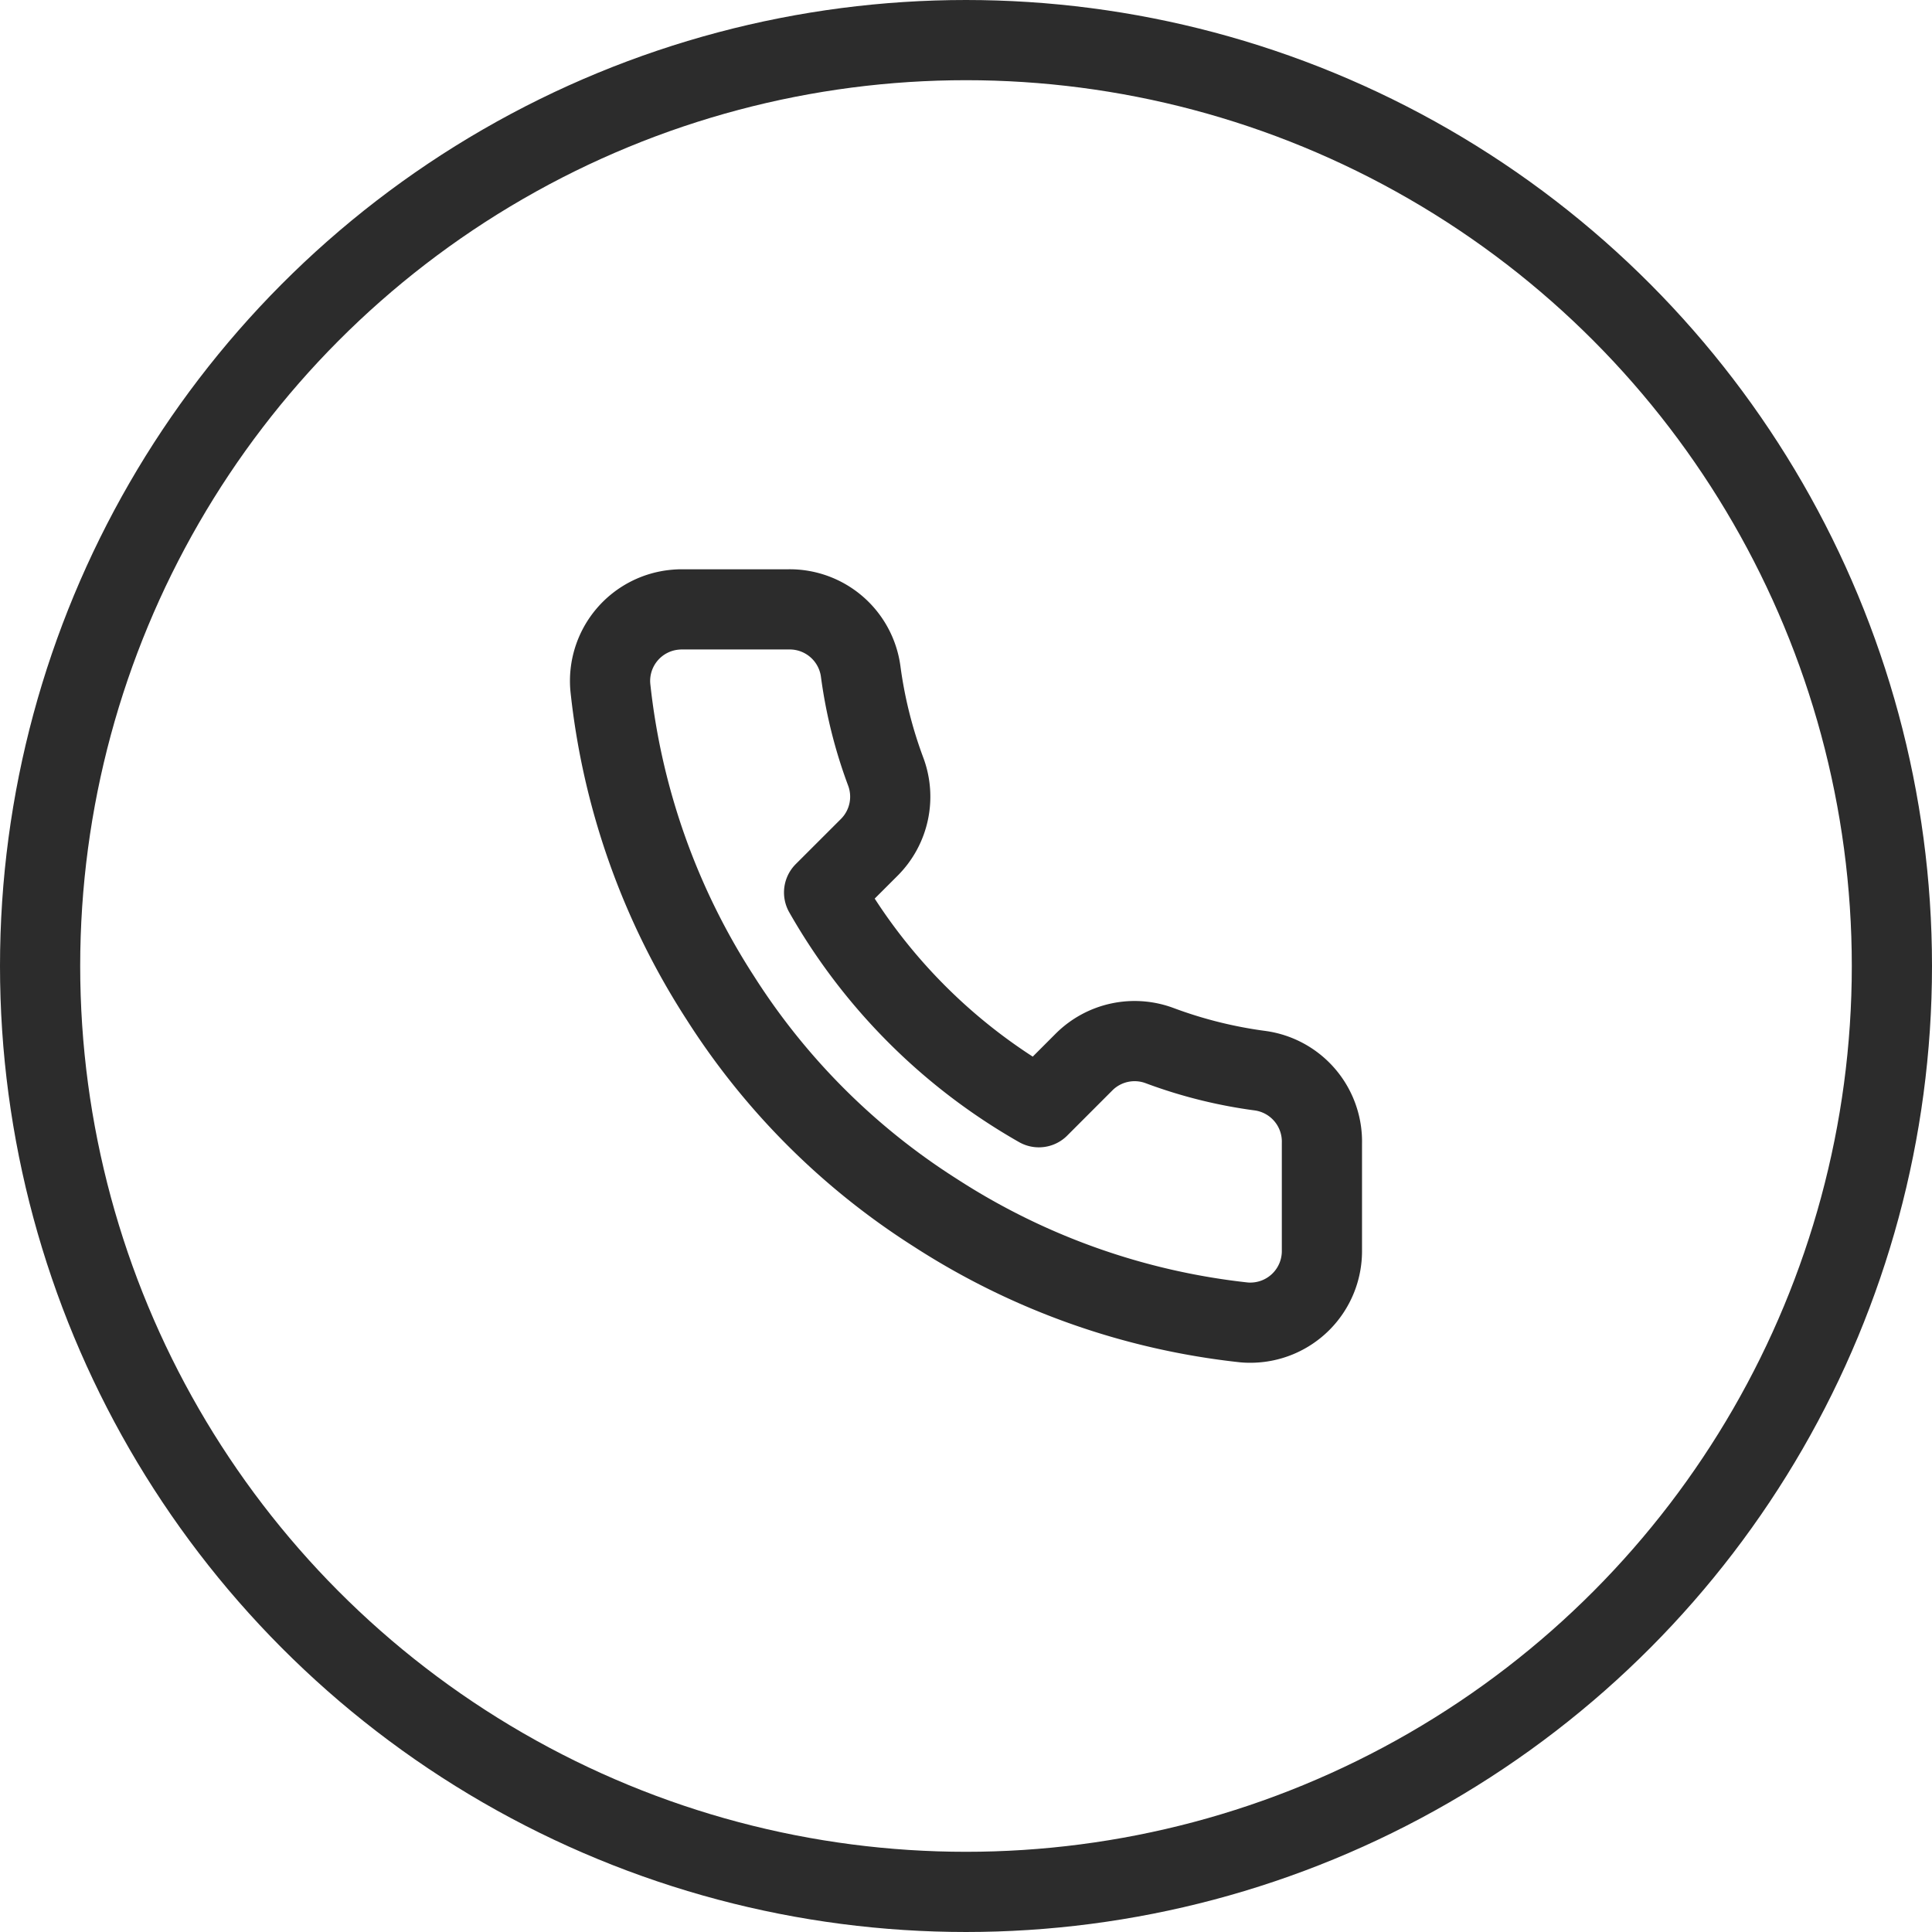
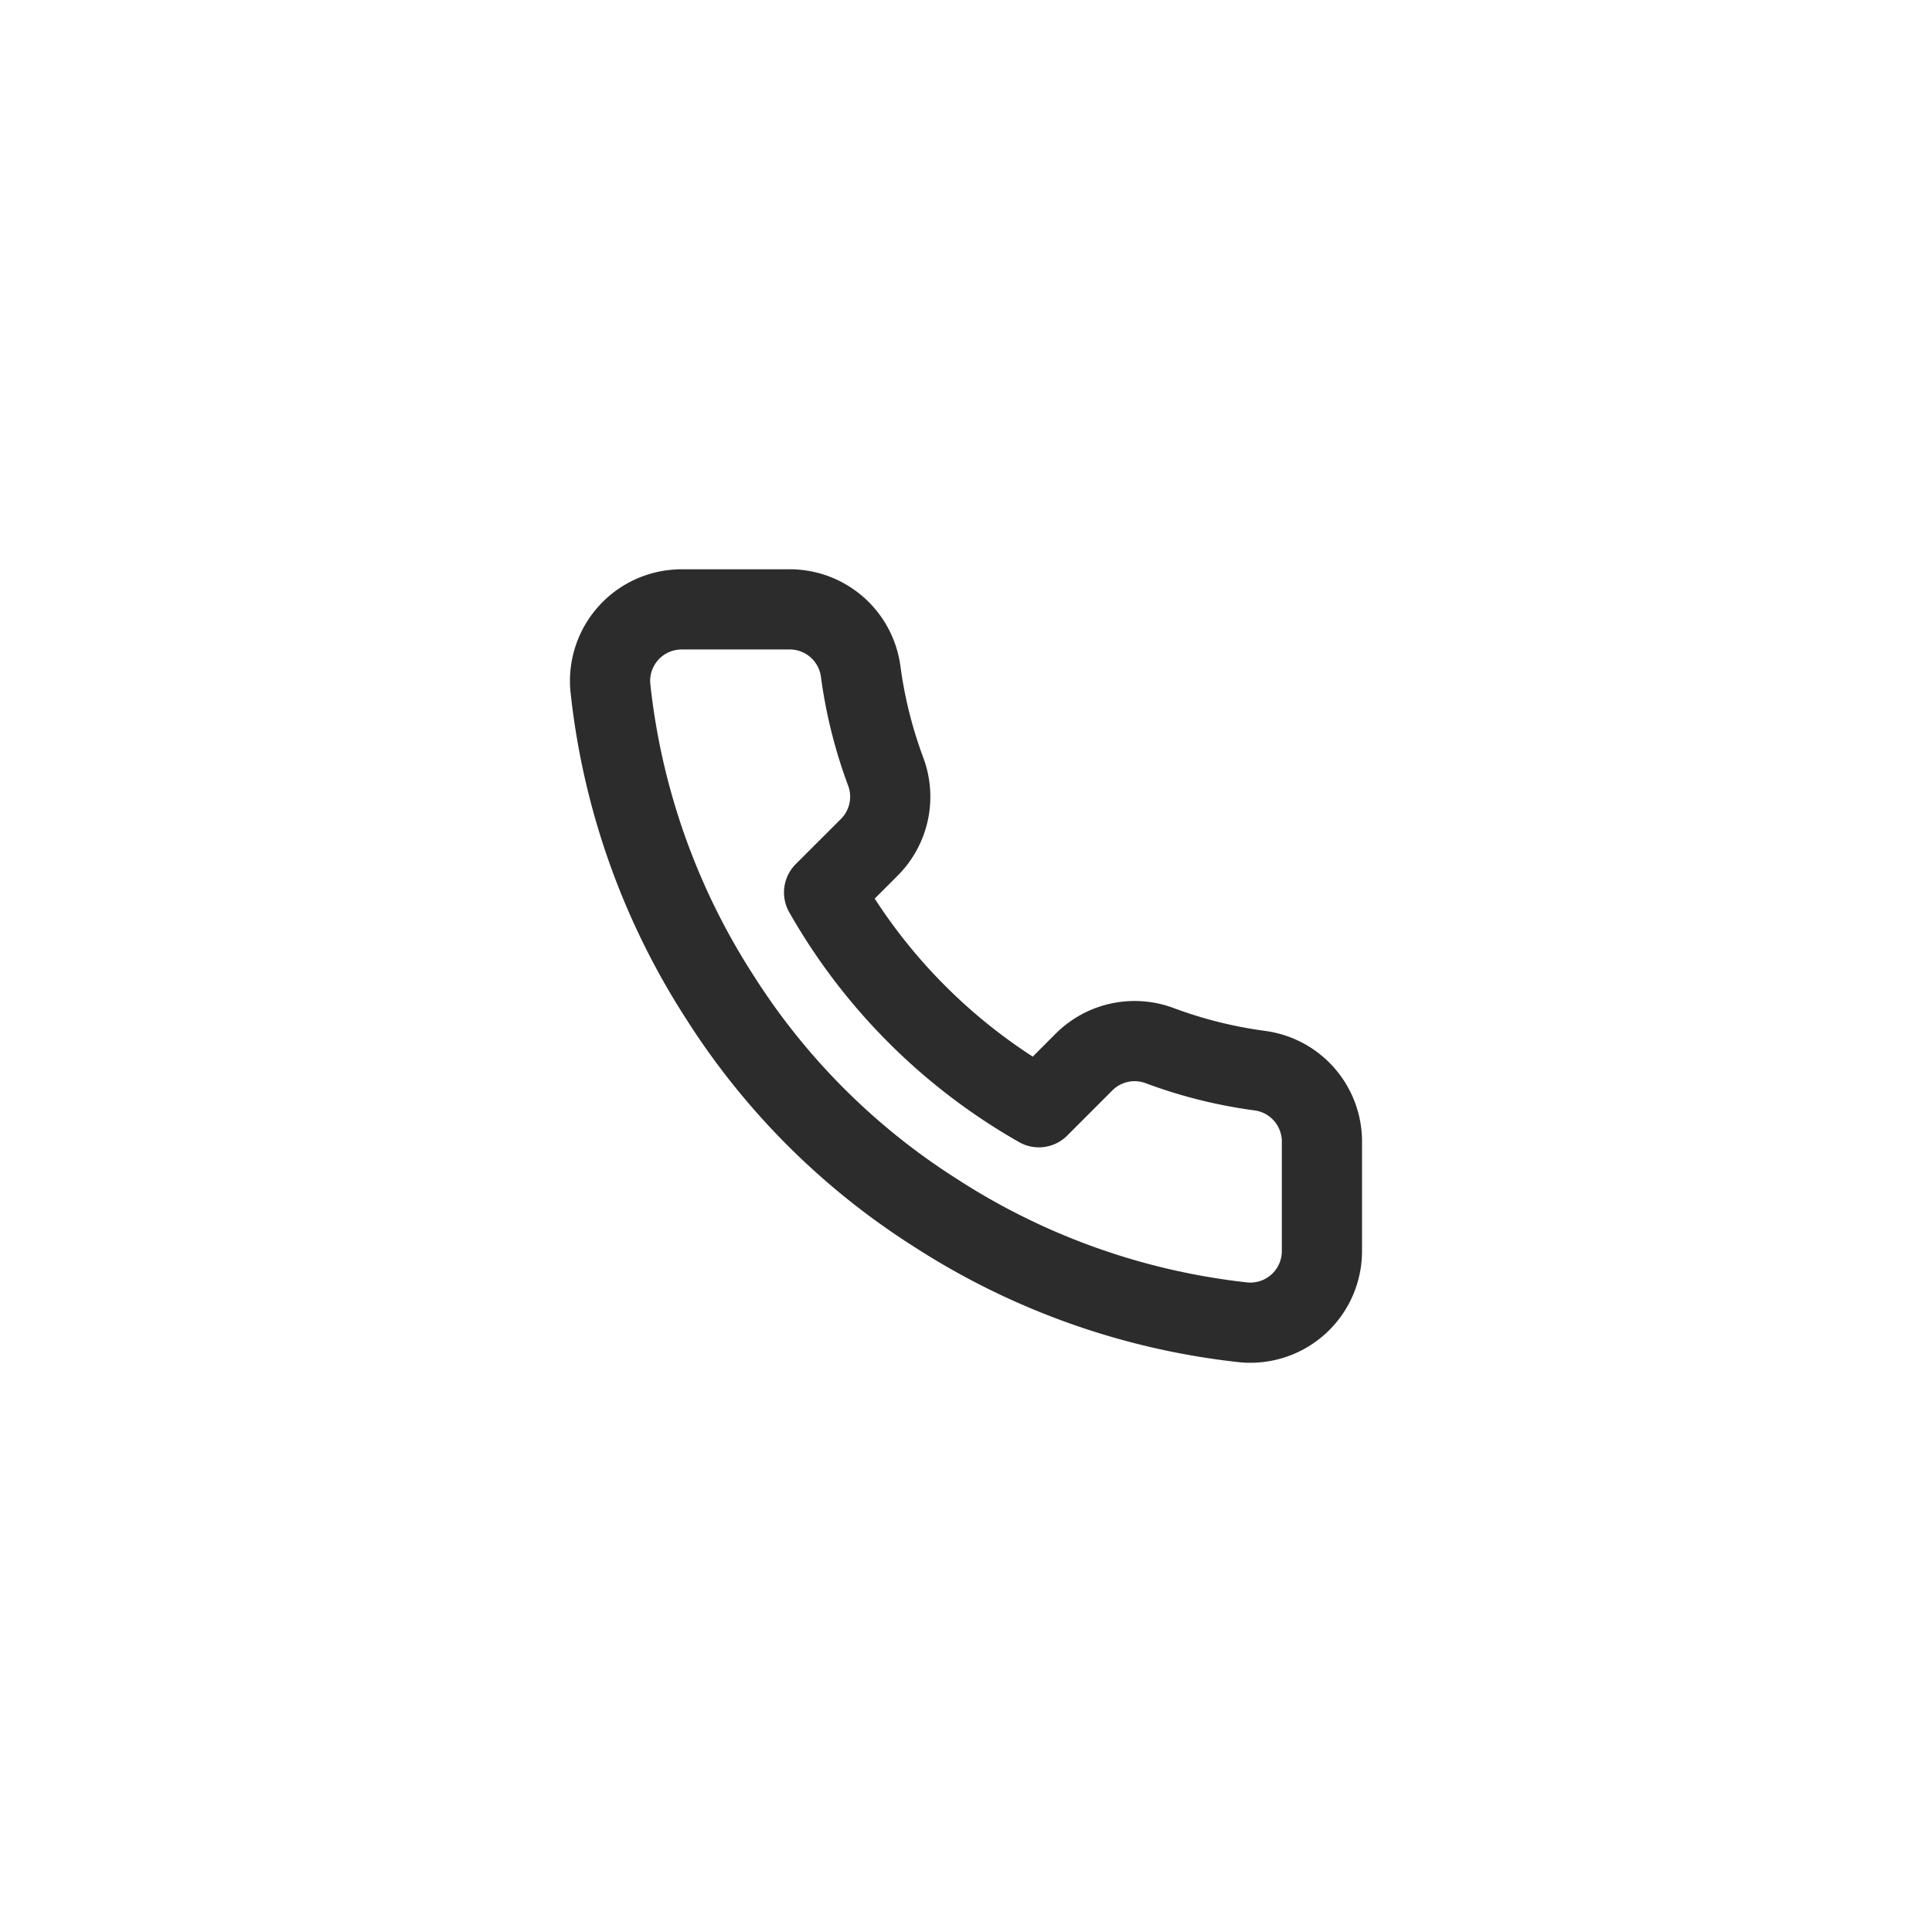
<svg xmlns="http://www.w3.org/2000/svg" width="49" height="49" viewBox="0 0 49 49">
  <g id="tel_header" transform="translate(-13.073 -12.211)">
    <g id="组_34" data-name="组 34">
      <path id="路径_64" data-name="路径 64" d="M46.6,41.21v2.724a1.815,1.815,0,0,1-1.808,1.823,1.6,1.6,0,0,1-.171-.007,17.966,17.966,0,0,1-7.835-2.787,17.7,17.7,0,0,1-5.446-5.446,17.975,17.975,0,0,1-2.787-7.871A1.814,1.814,0,0,1,30.2,27.674c.054-.005.108-.008.162-.008h2.724A1.816,1.816,0,0,1,34.9,29.227a11.675,11.675,0,0,0,.636,2.552,1.816,1.816,0,0,1-.409,1.915l-1.153,1.152a14.528,14.528,0,0,0,5.447,5.447l1.152-1.153a1.815,1.815,0,0,1,1.916-.408,11.664,11.664,0,0,0,2.551.635A1.816,1.816,0,0,1,46.6,41.21Z" fill="none" stroke="#2c2c2c" stroke-linecap="round" stroke-linejoin="round" stroke-width="2.034" />
-       <circle id="椭圆_2" data-name="椭圆 2" cx="23.483" cy="23.483" r="23.483" transform="translate(14.09 13.228)" fill="none" stroke="#2c2c2c" stroke-linecap="round" stroke-linejoin="round" stroke-width="2.034" />
    </g>
  </g>
</svg>